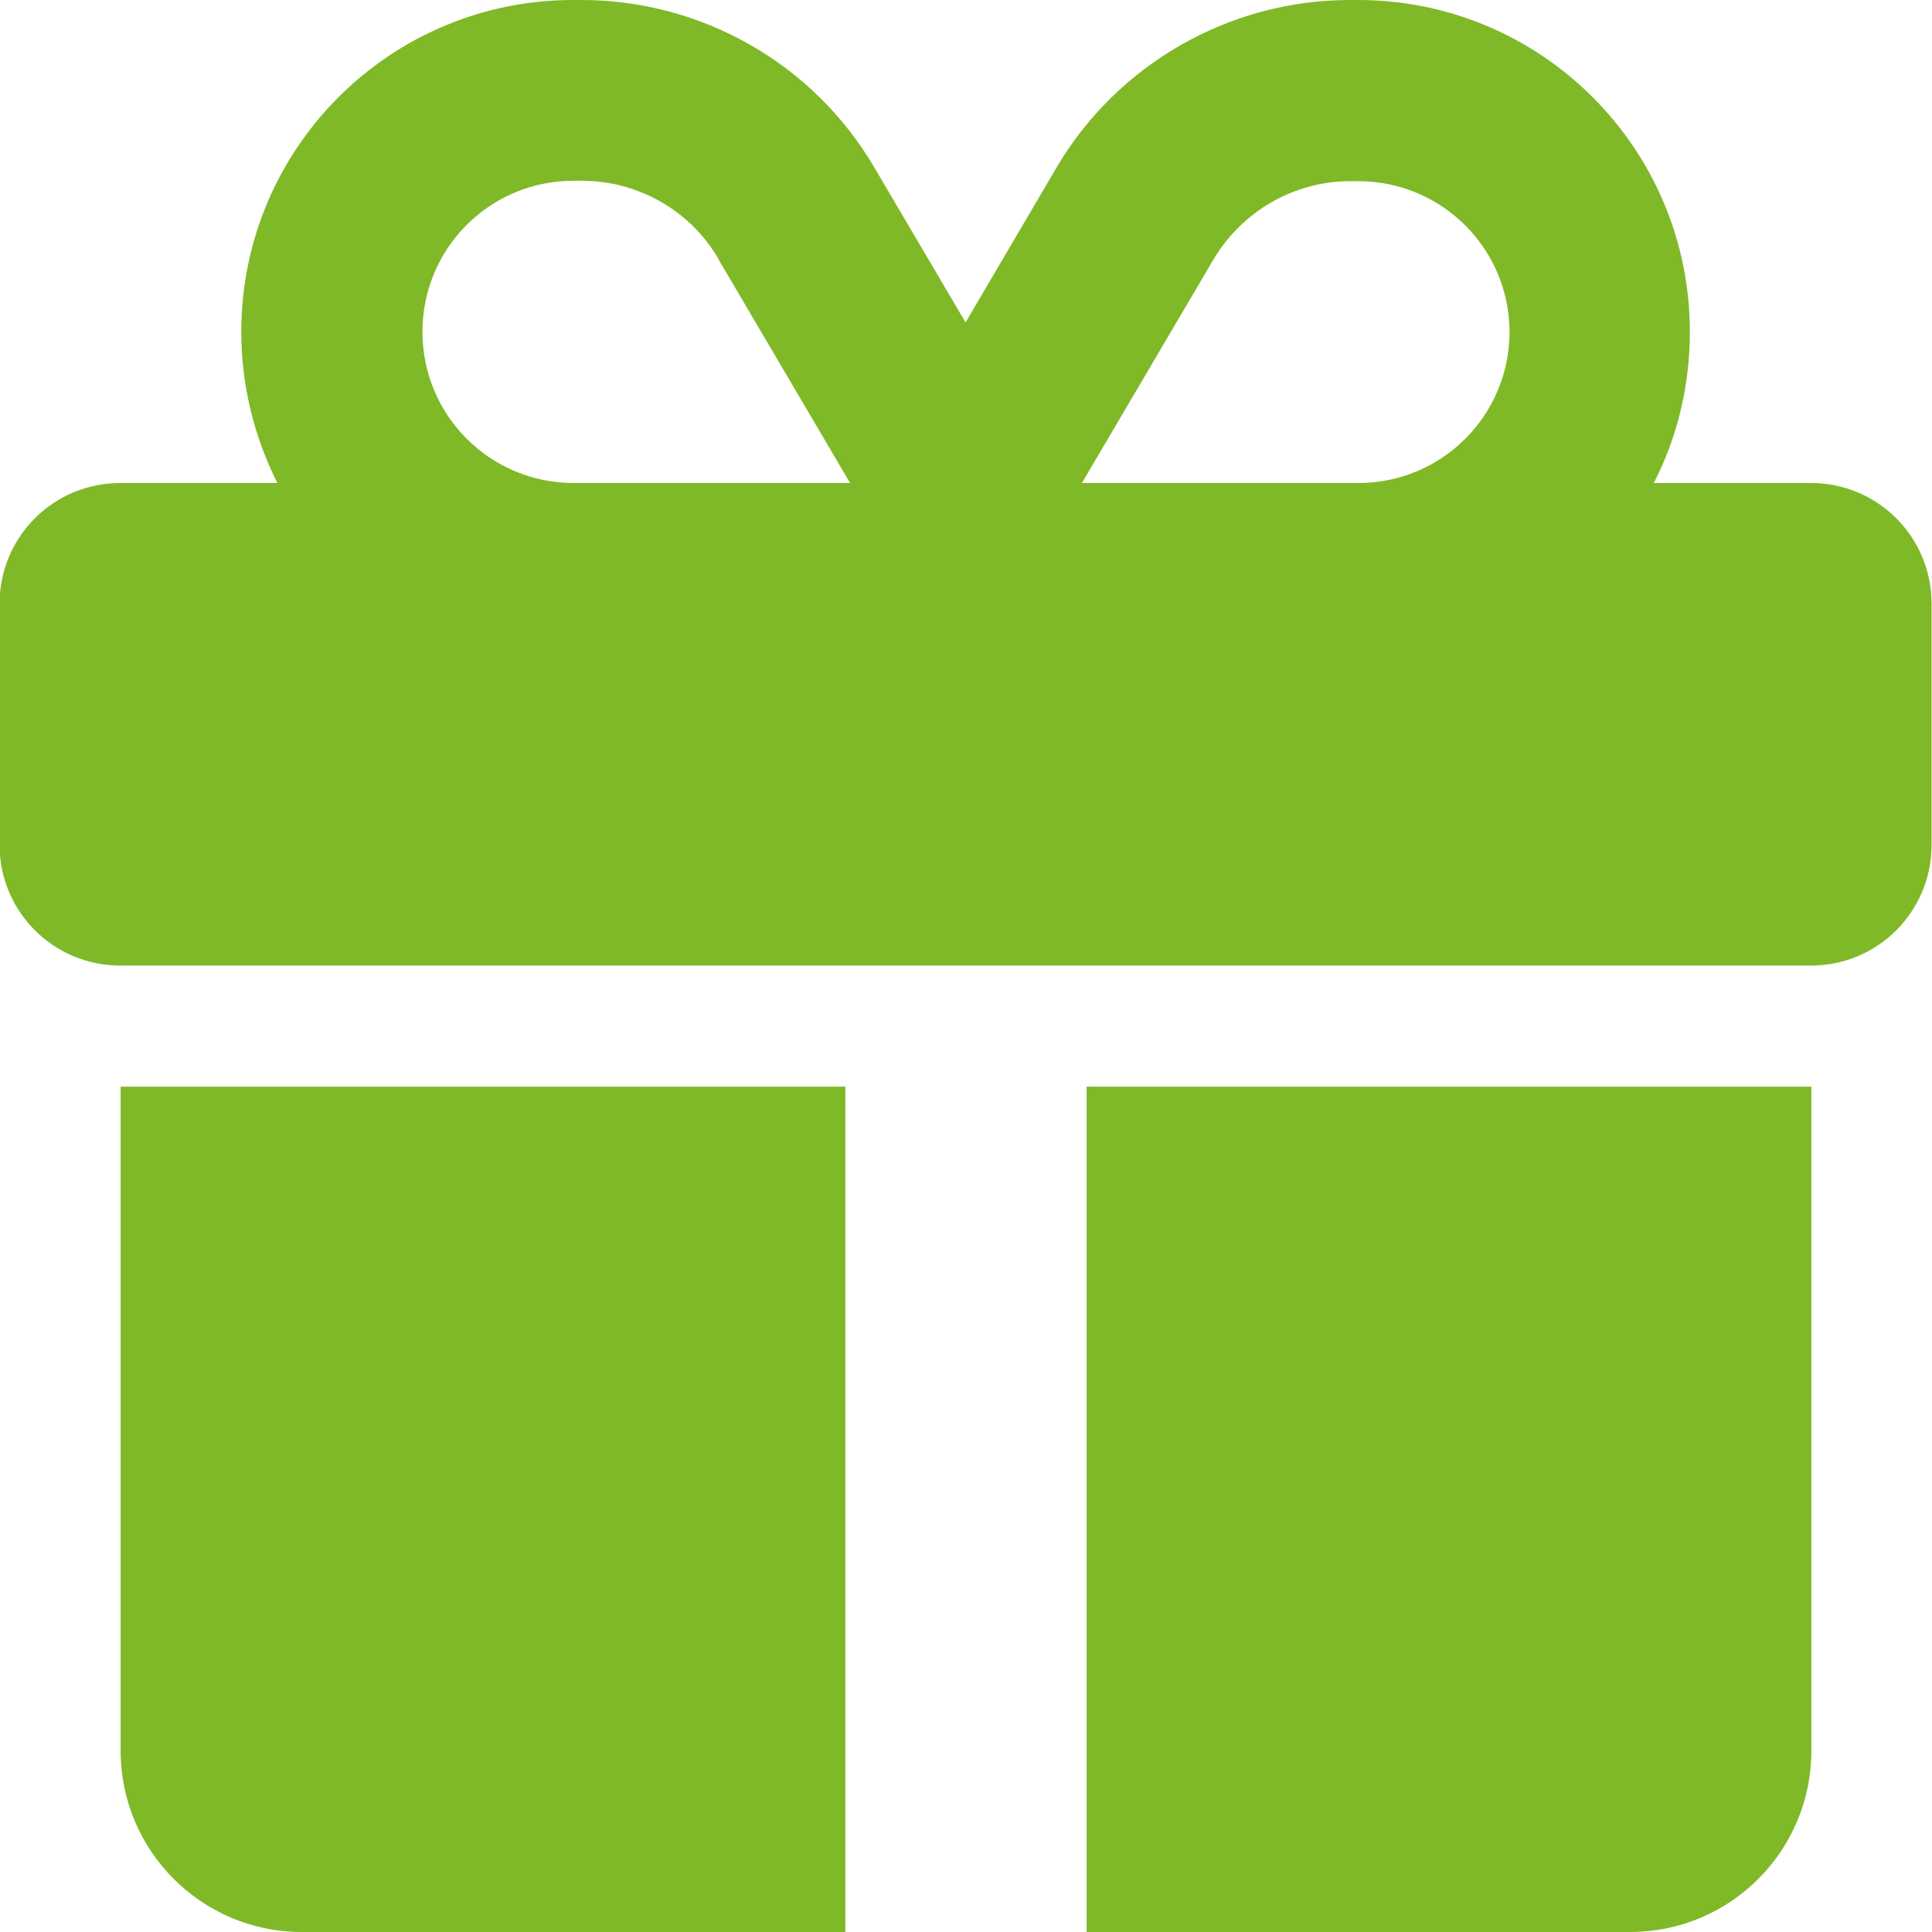
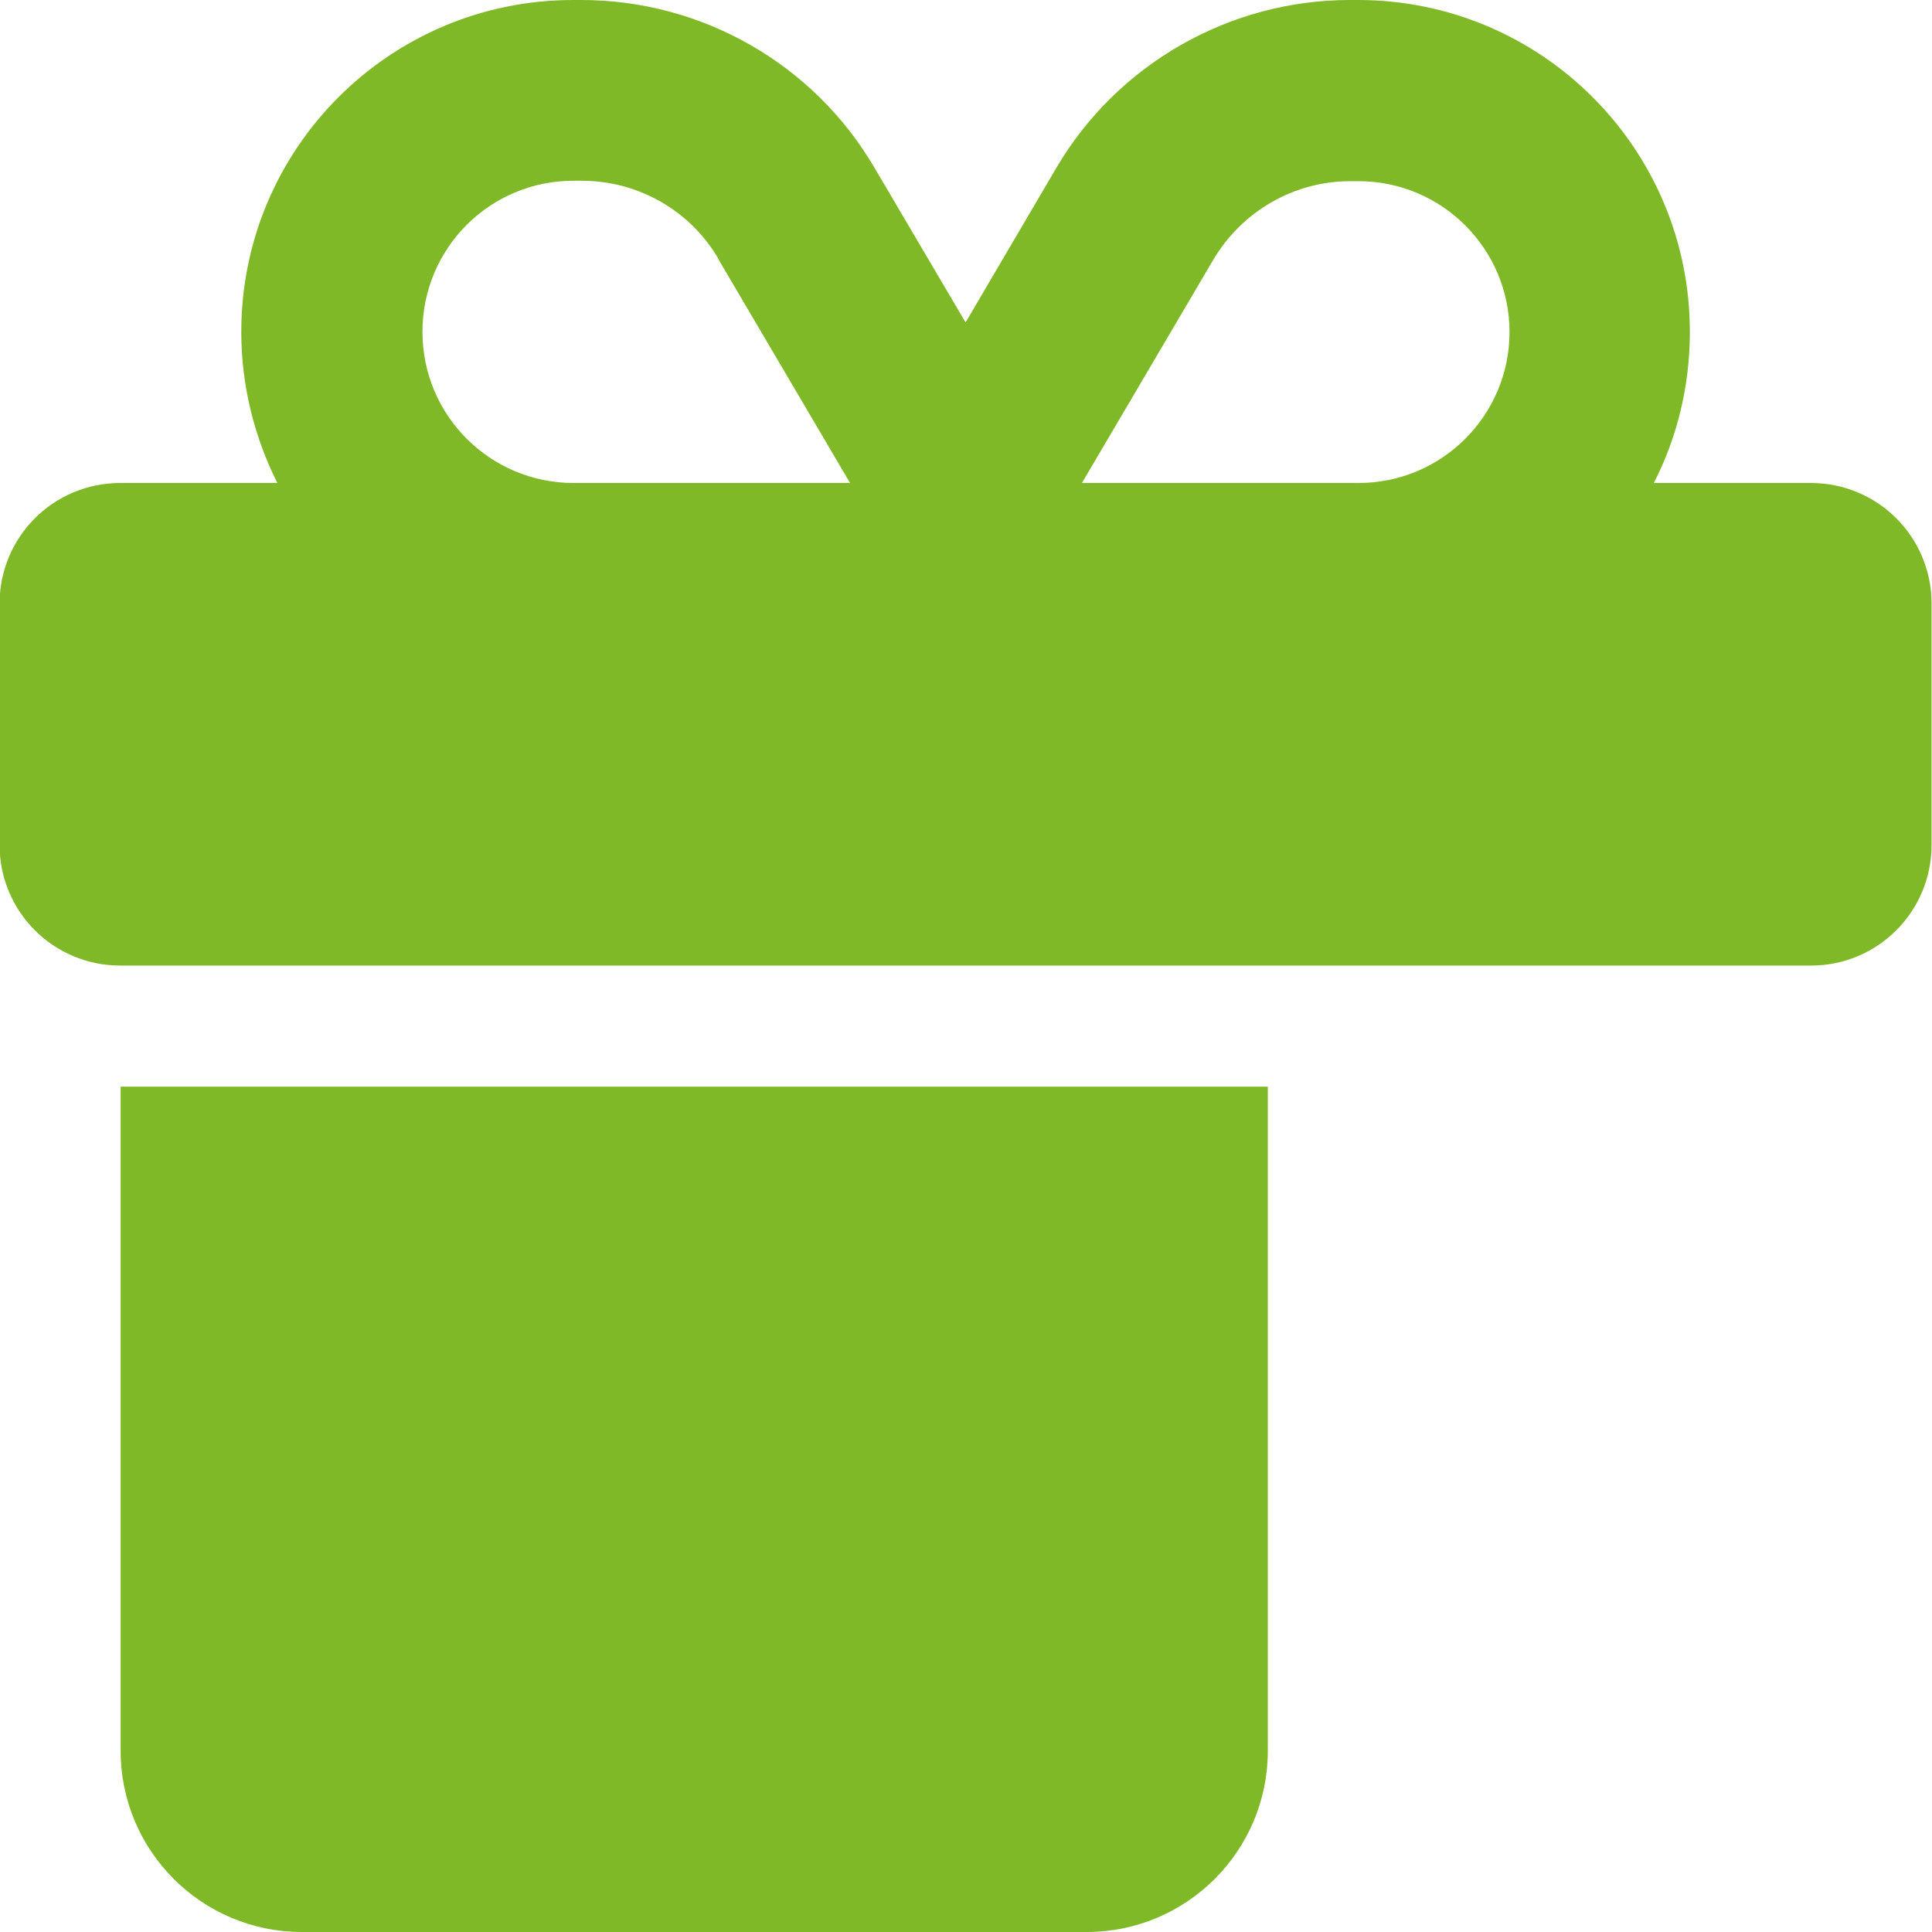
<svg xmlns="http://www.w3.org/2000/svg" id="Ebene_2" viewBox="0 0 45 45">
  <defs>
    <style>
      .cls-1 {
        fill: #7fb927;
      }
    </style>
  </defs>
  <g id="Ebene_1-2" data-name="Ebene_1">
-     <path class="cls-1" d="M16.74,6.05l3.06,5.2h-6.44c-1.94,0-3.52-1.57-3.52-3.52s1.57-3.52,3.52-3.52h.19c1.31,0,2.53.69,3.19,1.83ZM5.62,7.73c0,1.27.31,2.46.84,3.52h-3.66c-1.56,0-2.81,1.26-2.81,2.81v5.62c0,1.56,1.26,2.81,2.81,2.81h39.38c1.56,0,2.81-1.26,2.81-2.81v-5.62c0-1.56-1.26-2.81-2.81-2.81h-3.66c.54-1.05.84-2.25.84-3.52,0-4.27-3.46-7.73-7.73-7.73h-.19c-2.8,0-5.41,1.49-6.83,3.9l-2.12,3.61-2.12-3.6c-1.42-2.43-4.03-3.91-6.83-3.91h-.19c-4.27,0-7.73,3.46-7.73,7.73ZM35.16,7.73c0,1.94-1.57,3.52-3.52,3.52h-6.44l3.06-5.2c.67-1.13,1.88-1.83,3.19-1.83h.19c1.94,0,3.52,1.57,3.52,3.52ZM2.81,25.31v15.47c0,2.33,1.89,4.22,4.22,4.22h12.66v-19.69H2.81ZM25.31,45h12.66c2.33,0,4.22-1.89,4.22-4.22v-15.47h-16.88v19.69Z" />
+     <path class="cls-1" d="M16.74,6.05l3.06,5.2h-6.44c-1.94,0-3.52-1.57-3.52-3.52s1.57-3.52,3.52-3.52h.19c1.31,0,2.53.69,3.19,1.83ZM5.62,7.73c0,1.27.31,2.46.84,3.52h-3.66c-1.56,0-2.81,1.26-2.81,2.81v5.62c0,1.56,1.26,2.81,2.81,2.81h39.38c1.56,0,2.81-1.26,2.81-2.81v-5.62c0-1.56-1.26-2.81-2.81-2.81h-3.66c.54-1.05.84-2.25.84-3.52,0-4.27-3.46-7.73-7.73-7.73h-.19c-2.8,0-5.41,1.49-6.83,3.9l-2.12,3.61-2.12-3.6c-1.42-2.43-4.03-3.91-6.83-3.91h-.19c-4.27,0-7.73,3.46-7.73,7.73ZM35.16,7.73c0,1.94-1.57,3.52-3.52,3.52h-6.44l3.06-5.2c.67-1.13,1.88-1.83,3.19-1.83h.19c1.94,0,3.52,1.57,3.52,3.52ZM2.81,25.31v15.47c0,2.33,1.89,4.22,4.22,4.22h12.66v-19.69H2.81ZM25.31,45c2.33,0,4.22-1.89,4.22-4.22v-15.47h-16.88v19.69Z" />
  </g>
</svg>